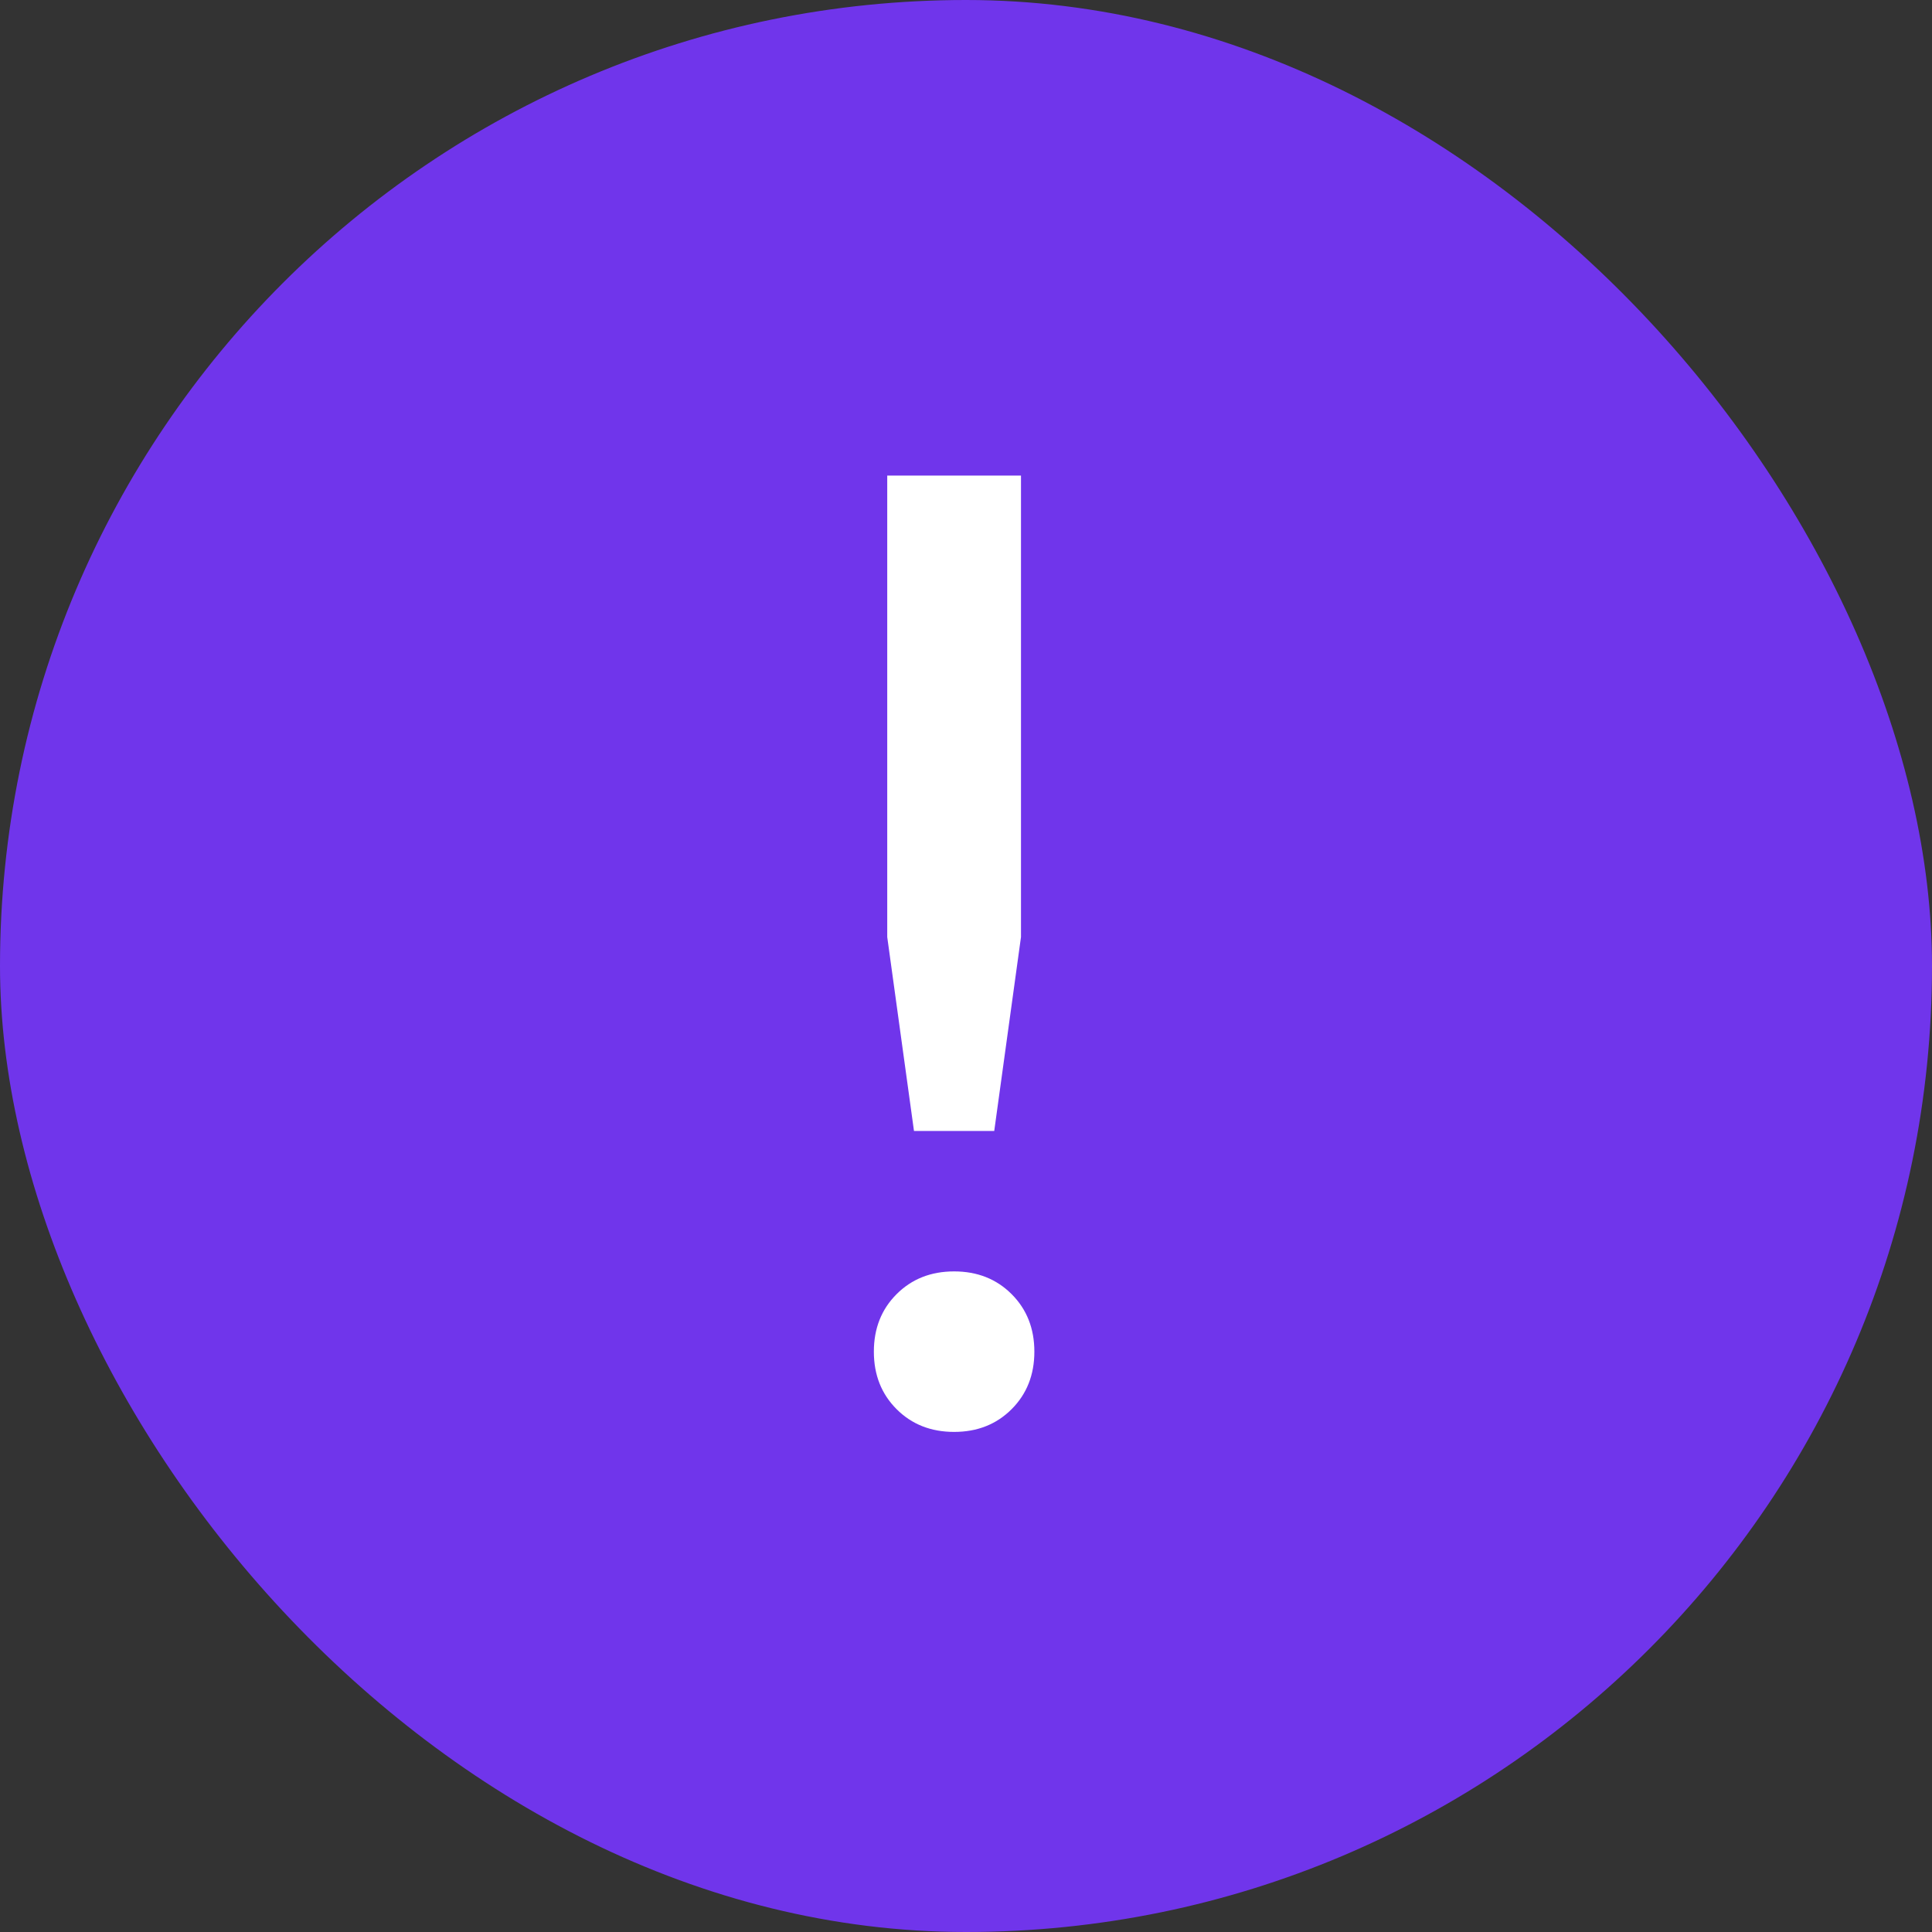
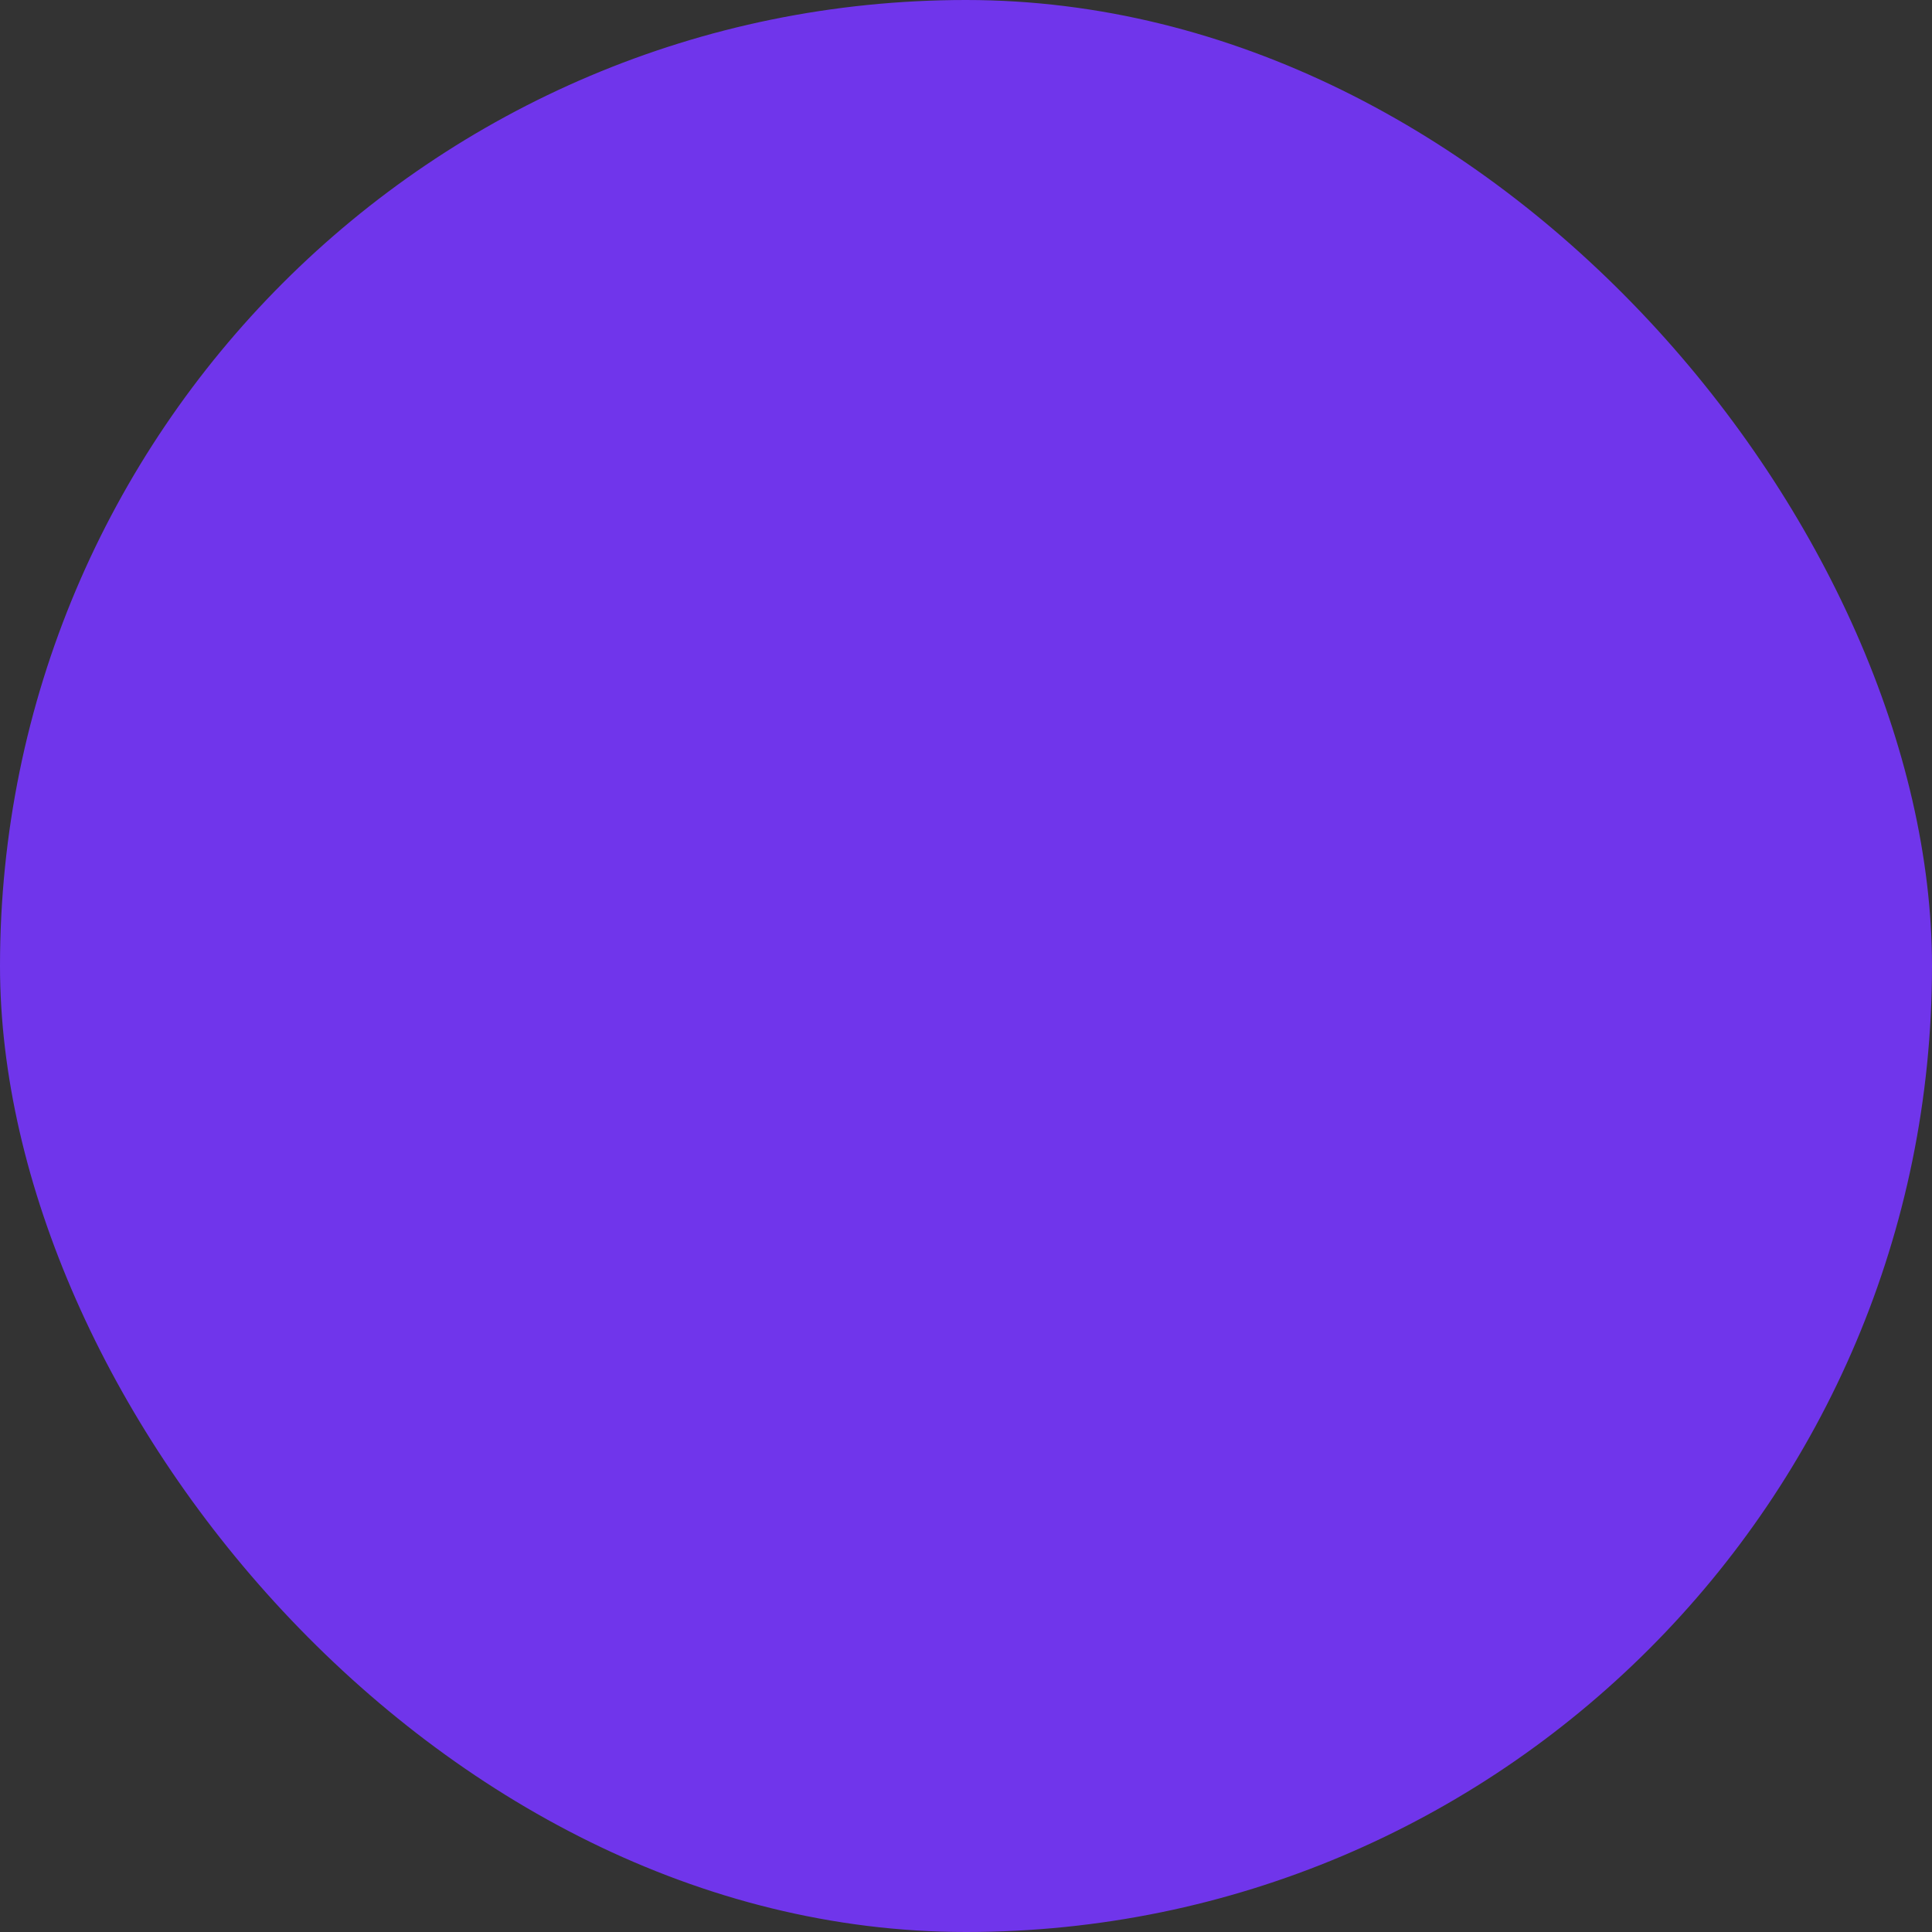
<svg xmlns="http://www.w3.org/2000/svg" width="26" height="26" viewBox="0 0 26 26" fill="none">
  <rect x="0" y="0" width="26" height="26" fill="#333333" stroke="none" />
  <rect width="26" height="26" rx="13" fill="#7035EB" />
-   <path d="M13.74 12.61L13.38 15.22H12.3L11.94 12.61V6.4H13.74V12.61ZM12.066 18.964C11.862 18.76 11.76 18.502 11.76 18.19C11.76 17.878 11.862 17.62 12.066 17.416C12.27 17.212 12.528 17.11 12.84 17.11C13.152 17.11 13.41 17.212 13.614 17.416C13.818 17.62 13.92 17.878 13.92 18.19C13.92 18.502 13.818 18.76 13.614 18.964C13.41 19.168 13.152 19.27 12.84 19.27C12.528 19.27 12.27 19.168 12.066 18.964Z" fill="white" />
</svg>